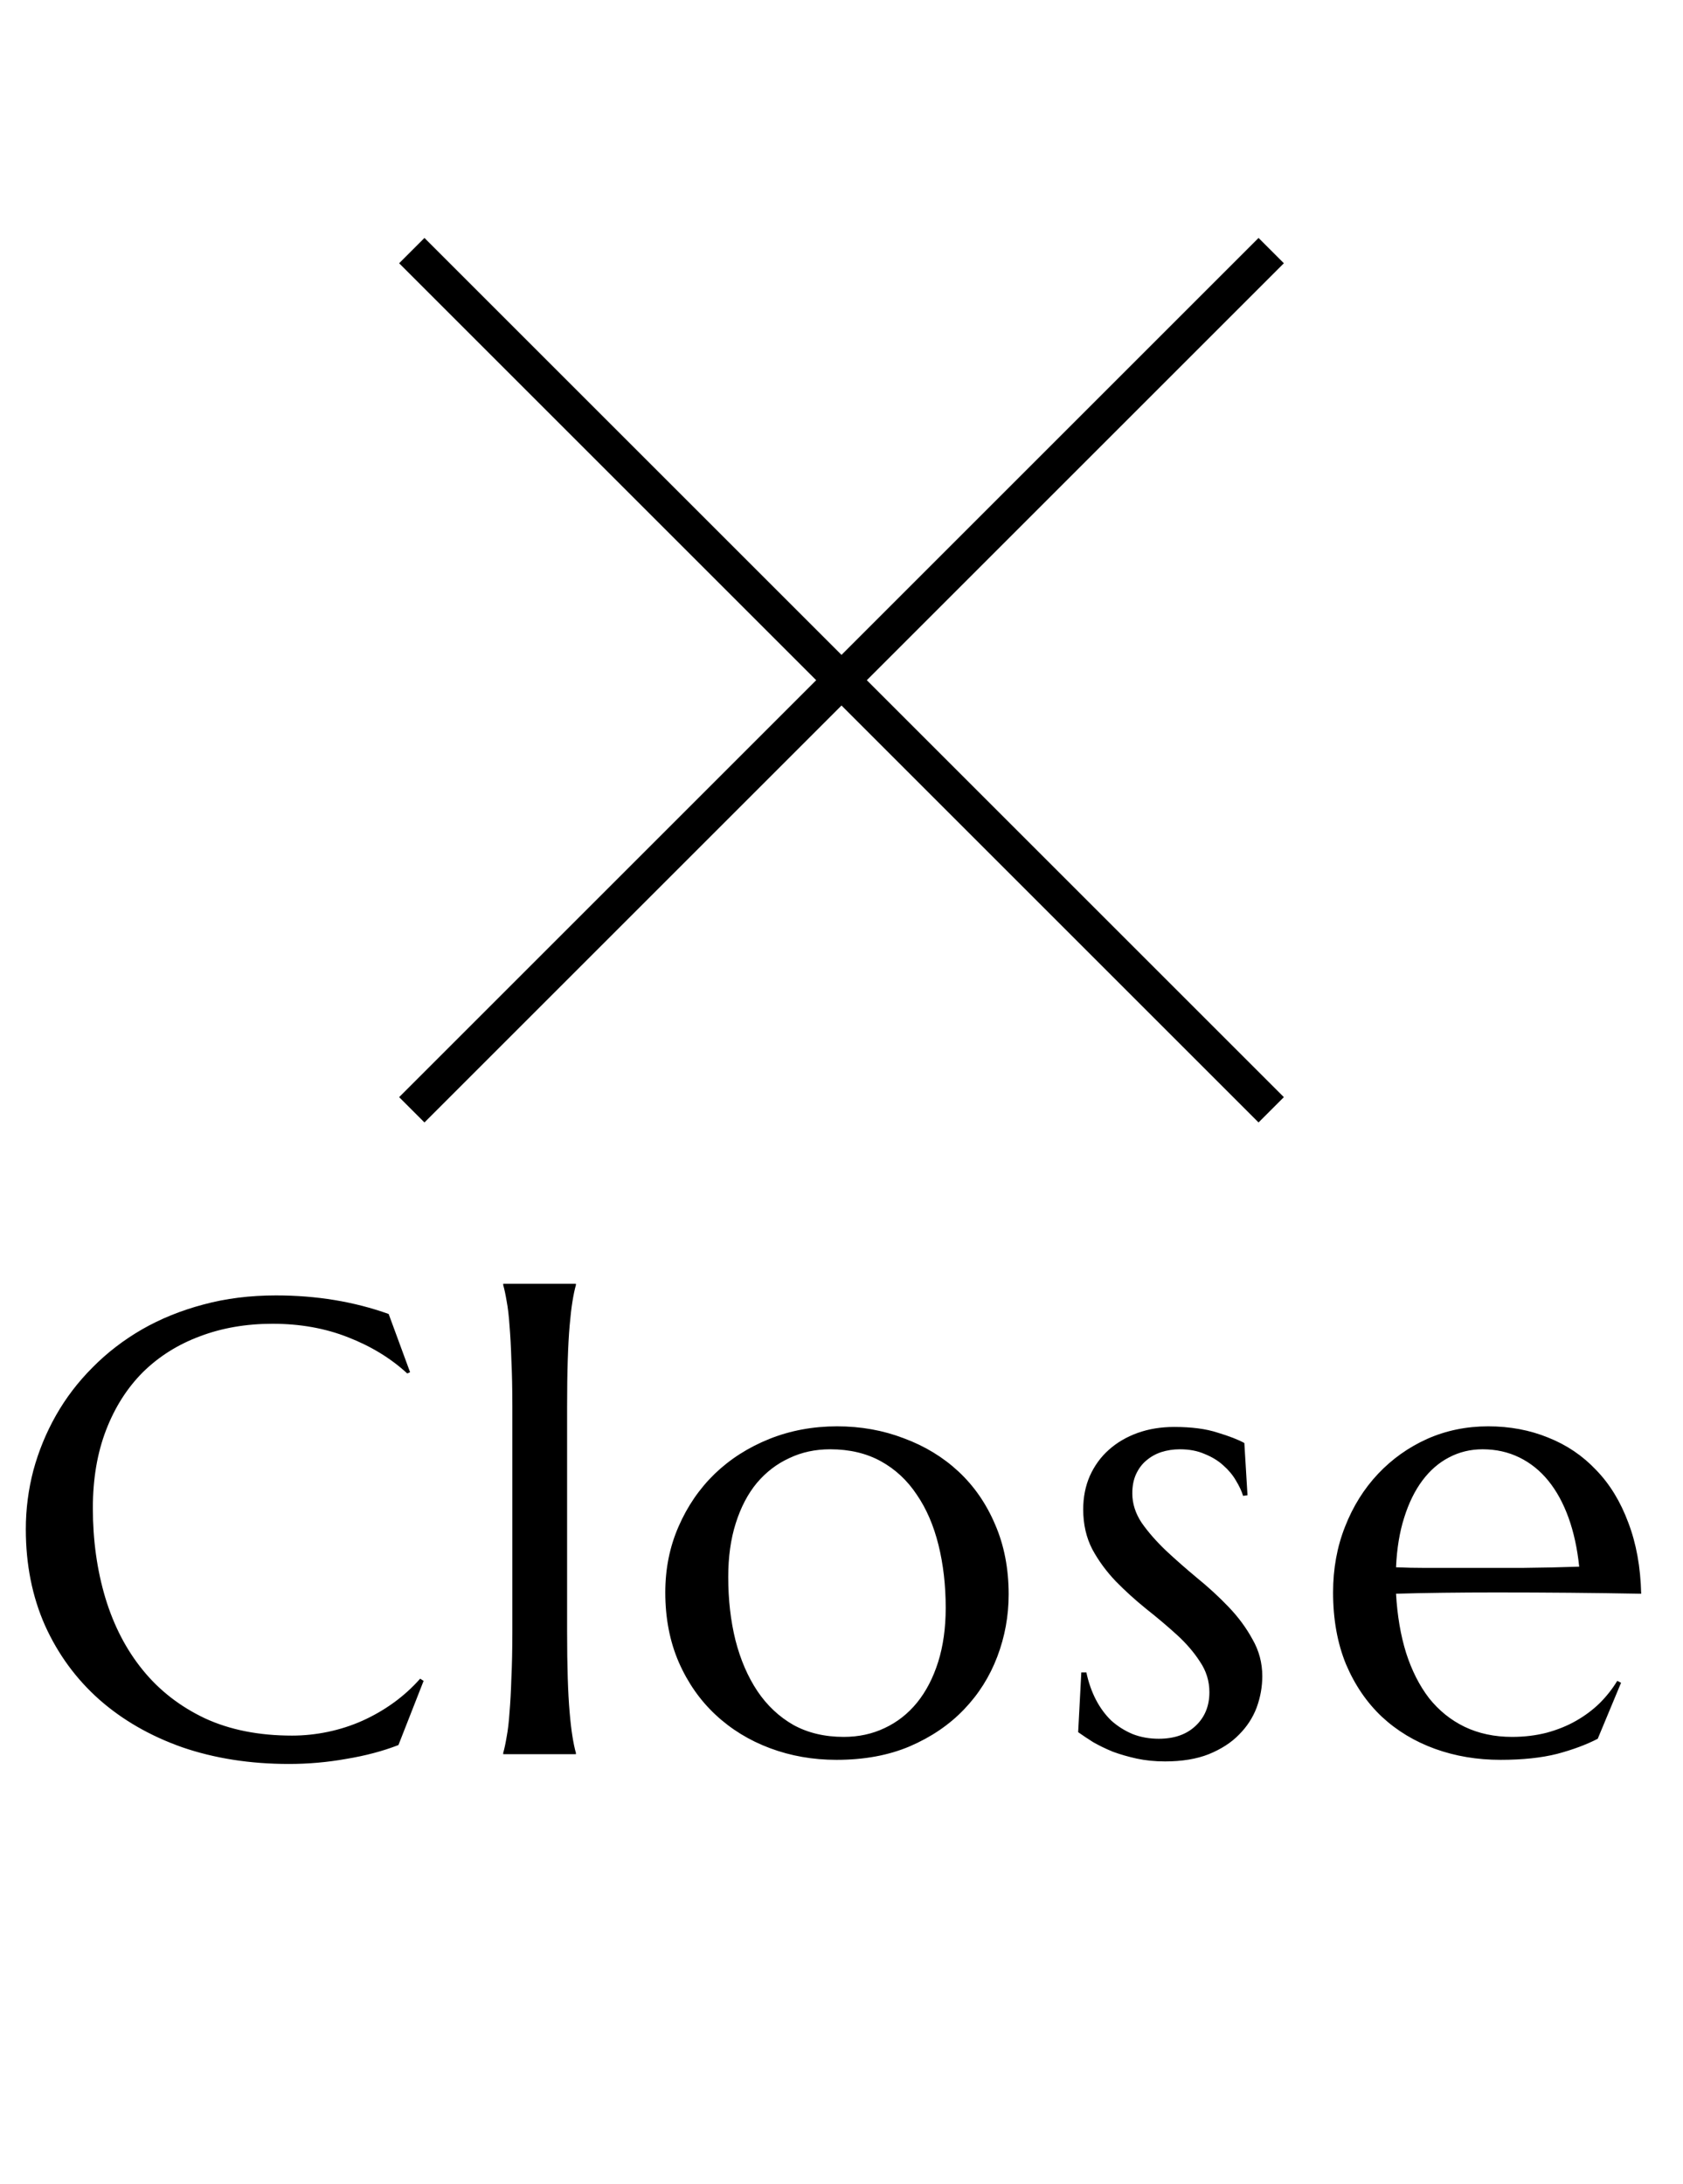
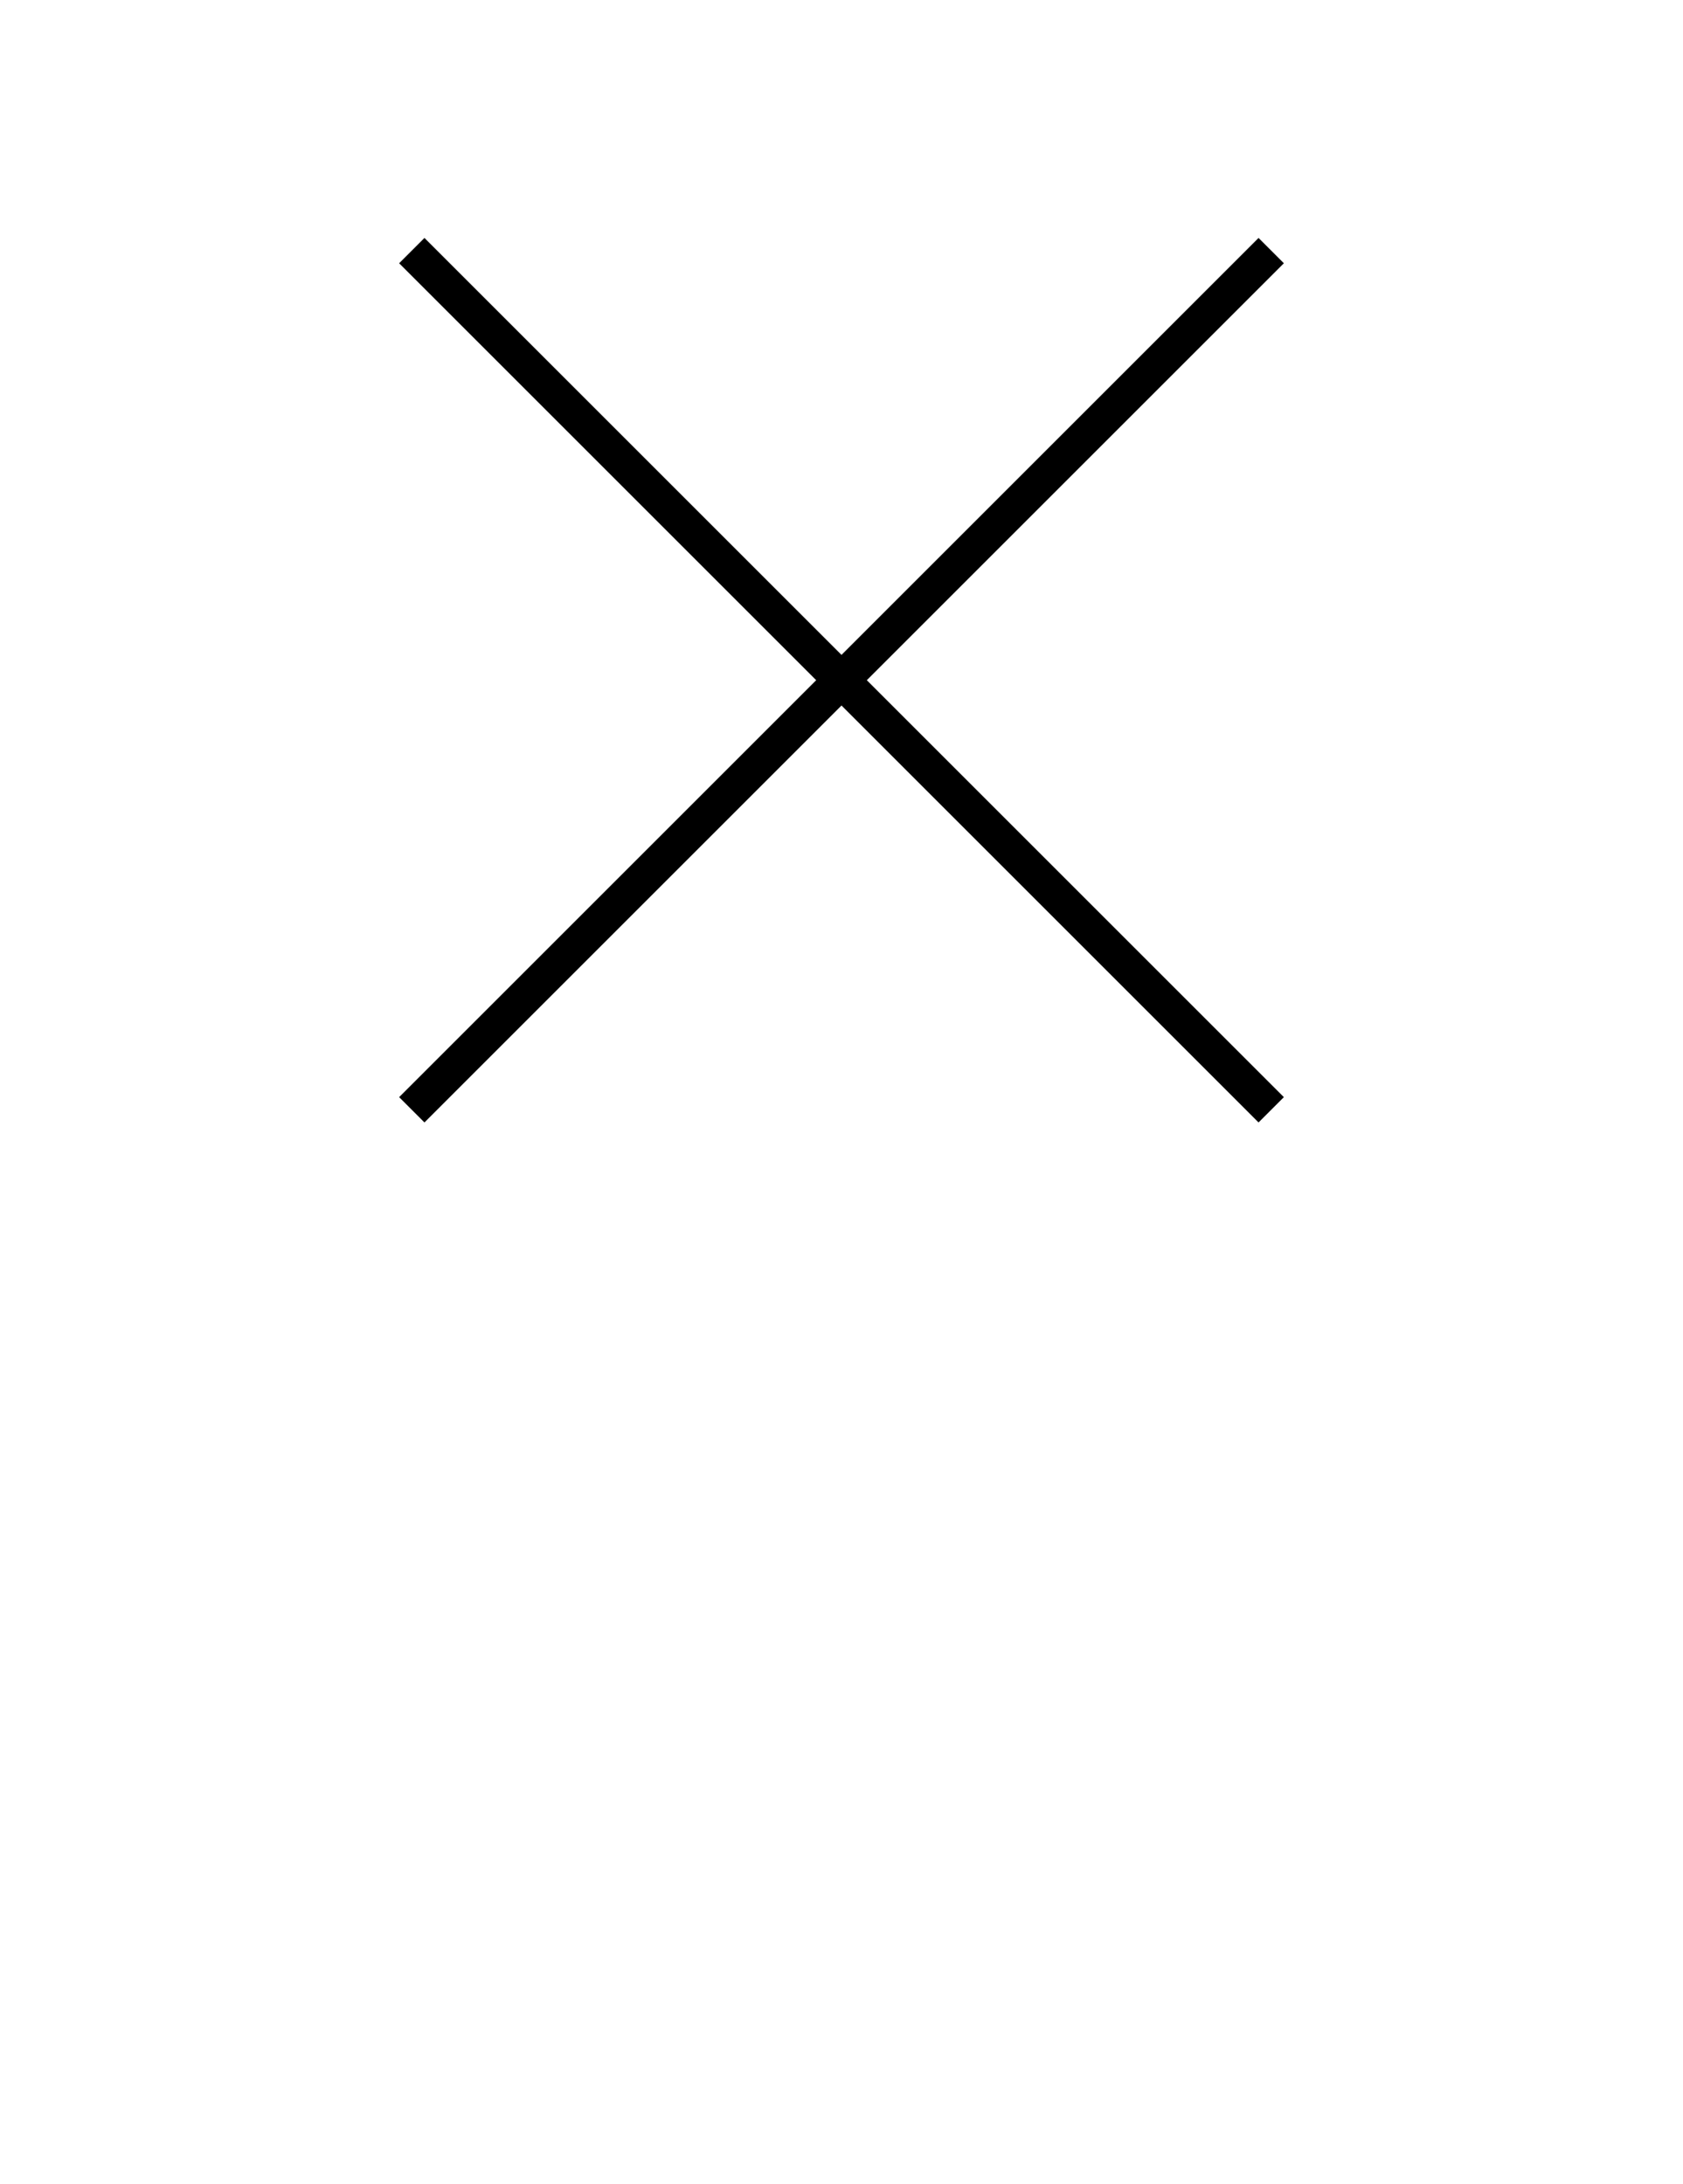
<svg xmlns="http://www.w3.org/2000/svg" width="47" height="61" viewBox="0 0 47 61" fill="none">
  <path d="M11.5 7L35.5 31" stroke="black" />
  <path d="M11.5 31L35.5 7" stroke="black" />
-   <path d="M11.452 38.33L11.373 38.365C10.916 37.943 10.365 37.606 9.721 37.355C9.082 37.102 8.379 36.977 7.611 36.977C6.873 36.977 6.196 37.094 5.581 37.328C4.966 37.557 4.436 37.891 3.99 38.33C3.551 38.77 3.208 39.309 2.962 39.947C2.716 40.586 2.593 41.312 2.593 42.127C2.593 43.023 2.71 43.861 2.944 44.641C3.179 45.414 3.527 46.085 3.99 46.653C4.453 47.222 5.03 47.67 5.722 47.998C6.419 48.32 7.23 48.481 8.156 48.481C8.49 48.481 8.824 48.446 9.158 48.376C9.492 48.306 9.812 48.203 10.116 48.068C10.427 47.928 10.717 47.761 10.986 47.567C11.262 47.368 11.511 47.143 11.733 46.891L11.83 46.952L11.127 48.745C10.688 48.915 10.201 49.044 9.668 49.132C9.141 49.226 8.607 49.273 8.068 49.273C6.984 49.273 5.991 49.117 5.089 48.807C4.192 48.49 3.419 48.045 2.769 47.471C2.124 46.897 1.62 46.208 1.257 45.405C0.899 44.597 0.721 43.7 0.721 42.716C0.721 42.159 0.791 41.611 0.932 41.072C1.078 40.533 1.289 40.02 1.564 39.534C1.84 39.048 2.18 38.602 2.584 38.198C2.988 37.788 3.448 37.434 3.964 37.135C4.485 36.836 5.057 36.605 5.678 36.44C6.305 36.27 6.981 36.185 7.708 36.185C8.839 36.185 9.888 36.358 10.854 36.704L11.452 38.33ZM14.308 39.297C14.308 38.799 14.299 38.365 14.281 37.996C14.27 37.621 14.252 37.299 14.229 37.029C14.211 36.76 14.185 36.534 14.15 36.352C14.12 36.171 14.088 36.019 14.053 35.895V35.86H16.083V35.895C16.048 36.019 16.016 36.171 15.987 36.352C15.957 36.534 15.931 36.76 15.908 37.029C15.884 37.299 15.867 37.621 15.855 37.996C15.843 38.365 15.837 38.799 15.837 39.297V45.563C15.837 46.062 15.843 46.498 15.855 46.873C15.867 47.242 15.884 47.562 15.908 47.831C15.931 48.101 15.957 48.326 15.987 48.508C16.016 48.69 16.048 48.842 16.083 48.965V49H14.053V48.965C14.088 48.842 14.12 48.69 14.15 48.508C14.185 48.326 14.211 48.101 14.229 47.831C14.252 47.562 14.27 47.242 14.281 46.873C14.299 46.498 14.308 46.062 14.308 45.563V39.297ZM18.579 44.482C18.579 43.82 18.702 43.208 18.948 42.645C19.194 42.077 19.531 41.585 19.959 41.169C20.392 40.753 20.902 40.428 21.488 40.193C22.074 39.959 22.704 39.842 23.378 39.842C24.04 39.842 24.661 39.953 25.241 40.176C25.827 40.393 26.337 40.703 26.77 41.107C27.204 41.512 27.544 42.004 27.79 42.584C28.042 43.164 28.168 43.815 28.168 44.535C28.168 45.139 28.062 45.719 27.851 46.275C27.64 46.832 27.33 47.324 26.919 47.752C26.509 48.18 26.005 48.523 25.408 48.78C24.816 49.032 24.133 49.158 23.36 49.158C22.704 49.158 22.085 49.05 21.505 48.833C20.925 48.616 20.419 48.306 19.985 47.901C19.551 47.497 19.209 47.008 18.957 46.434C18.705 45.853 18.579 45.203 18.579 44.482ZM23.562 48.517C23.978 48.517 24.359 48.435 24.705 48.27C25.056 48.106 25.358 47.869 25.61 47.559C25.862 47.248 26.058 46.87 26.199 46.425C26.339 45.98 26.41 45.476 26.41 44.913C26.41 44.28 26.342 43.694 26.208 43.155C26.073 42.61 25.871 42.142 25.601 41.749C25.337 41.351 25.003 41.04 24.599 40.817C24.195 40.595 23.723 40.483 23.184 40.483C22.768 40.483 22.387 40.565 22.042 40.73C21.696 40.888 21.394 41.119 21.136 41.424C20.884 41.728 20.688 42.103 20.547 42.549C20.407 42.988 20.337 43.489 20.337 44.052C20.337 44.685 20.404 45.273 20.539 45.818C20.679 46.363 20.884 46.838 21.154 47.242C21.423 47.641 21.757 47.954 22.156 48.183C22.56 48.405 23.029 48.517 23.562 48.517ZM34.838 41.767L34.715 41.784C34.674 41.649 34.606 41.506 34.513 41.353C34.425 41.201 34.307 41.06 34.161 40.932C34.02 40.803 33.847 40.697 33.642 40.615C33.443 40.527 33.212 40.483 32.948 40.483C32.766 40.483 32.594 40.51 32.429 40.562C32.271 40.615 32.131 40.694 32.008 40.8C31.89 40.899 31.797 41.025 31.726 41.178C31.656 41.33 31.621 41.509 31.621 41.714C31.621 42.001 31.709 42.276 31.885 42.54C32.066 42.798 32.292 43.056 32.561 43.313C32.831 43.565 33.121 43.82 33.431 44.078C33.748 44.336 34.041 44.605 34.31 44.887C34.58 45.168 34.803 45.47 34.978 45.792C35.16 46.108 35.251 46.451 35.251 46.82C35.251 47.119 35.198 47.412 35.093 47.699C34.987 47.98 34.823 48.232 34.6 48.455C34.384 48.678 34.102 48.859 33.757 49C33.417 49.135 33.01 49.202 32.535 49.202C32.254 49.202 31.99 49.176 31.744 49.123C31.504 49.07 31.281 49.006 31.076 48.93C30.877 48.848 30.695 48.76 30.531 48.666C30.373 48.566 30.232 48.473 30.109 48.385L30.197 46.715H30.338C30.396 46.99 30.484 47.242 30.601 47.471C30.719 47.699 30.862 47.895 31.032 48.06C31.208 48.218 31.407 48.344 31.63 48.438C31.852 48.525 32.096 48.569 32.359 48.569C32.793 48.569 33.136 48.449 33.388 48.209C33.645 47.969 33.774 47.655 33.774 47.269C33.774 46.958 33.686 46.674 33.511 46.416C33.341 46.152 33.124 45.9 32.86 45.66C32.596 45.42 32.312 45.18 32.008 44.94C31.709 44.699 31.428 44.444 31.164 44.175C30.9 43.899 30.68 43.601 30.505 43.278C30.335 42.95 30.25 42.578 30.25 42.162C30.25 41.822 30.311 41.512 30.434 41.23C30.563 40.943 30.739 40.7 30.962 40.501C31.19 40.296 31.46 40.138 31.77 40.026C32.081 39.915 32.421 39.859 32.79 39.859C33.276 39.859 33.681 39.912 34.003 40.018C34.331 40.117 34.58 40.214 34.75 40.308L34.838 41.767ZM41.903 49.158C41.253 49.158 40.644 49.056 40.075 48.851C39.507 48.645 39.012 48.347 38.59 47.954C38.168 47.556 37.834 47.066 37.588 46.486C37.348 45.9 37.228 45.232 37.228 44.482C37.228 43.82 37.339 43.208 37.562 42.645C37.784 42.077 38.092 41.585 38.484 41.169C38.877 40.753 39.334 40.428 39.856 40.193C40.383 39.959 40.951 39.842 41.561 39.842C42.164 39.842 42.724 39.947 43.239 40.158C43.755 40.363 44.2 40.665 44.575 41.063C44.956 41.456 45.255 41.945 45.472 42.531C45.694 43.111 45.815 43.773 45.832 44.518C45.17 44.506 44.508 44.497 43.846 44.491C43.184 44.485 42.495 44.482 41.78 44.482C41.271 44.482 40.773 44.485 40.286 44.491C39.806 44.497 39.372 44.506 38.986 44.518C39.021 45.127 39.114 45.678 39.267 46.17C39.425 46.662 39.639 47.084 39.908 47.435C40.184 47.781 40.515 48.048 40.901 48.235C41.294 48.423 41.736 48.517 42.229 48.517C42.569 48.517 42.888 48.478 43.187 48.402C43.491 48.32 43.767 48.209 44.013 48.068C44.259 47.928 44.479 47.764 44.672 47.576C44.865 47.383 45.029 47.175 45.164 46.952L45.27 47.005L44.619 48.569C44.303 48.733 43.925 48.874 43.486 48.991C43.046 49.102 42.519 49.158 41.903 49.158ZM40.734 43.797C41.32 43.797 41.906 43.797 42.492 43.797C43.084 43.791 43.62 43.779 44.101 43.762C44.048 43.252 43.948 42.795 43.802 42.391C43.655 41.986 43.468 41.644 43.239 41.362C43.011 41.081 42.741 40.864 42.431 40.712C42.12 40.56 41.778 40.483 41.403 40.483C41.063 40.483 40.749 40.56 40.462 40.712C40.181 40.858 39.935 41.072 39.724 41.353C39.513 41.635 39.343 41.98 39.214 42.391C39.085 42.795 39.009 43.258 38.986 43.779C39.249 43.791 39.528 43.797 39.82 43.797C40.113 43.797 40.418 43.797 40.734 43.797Z" fill="black" />
</svg>